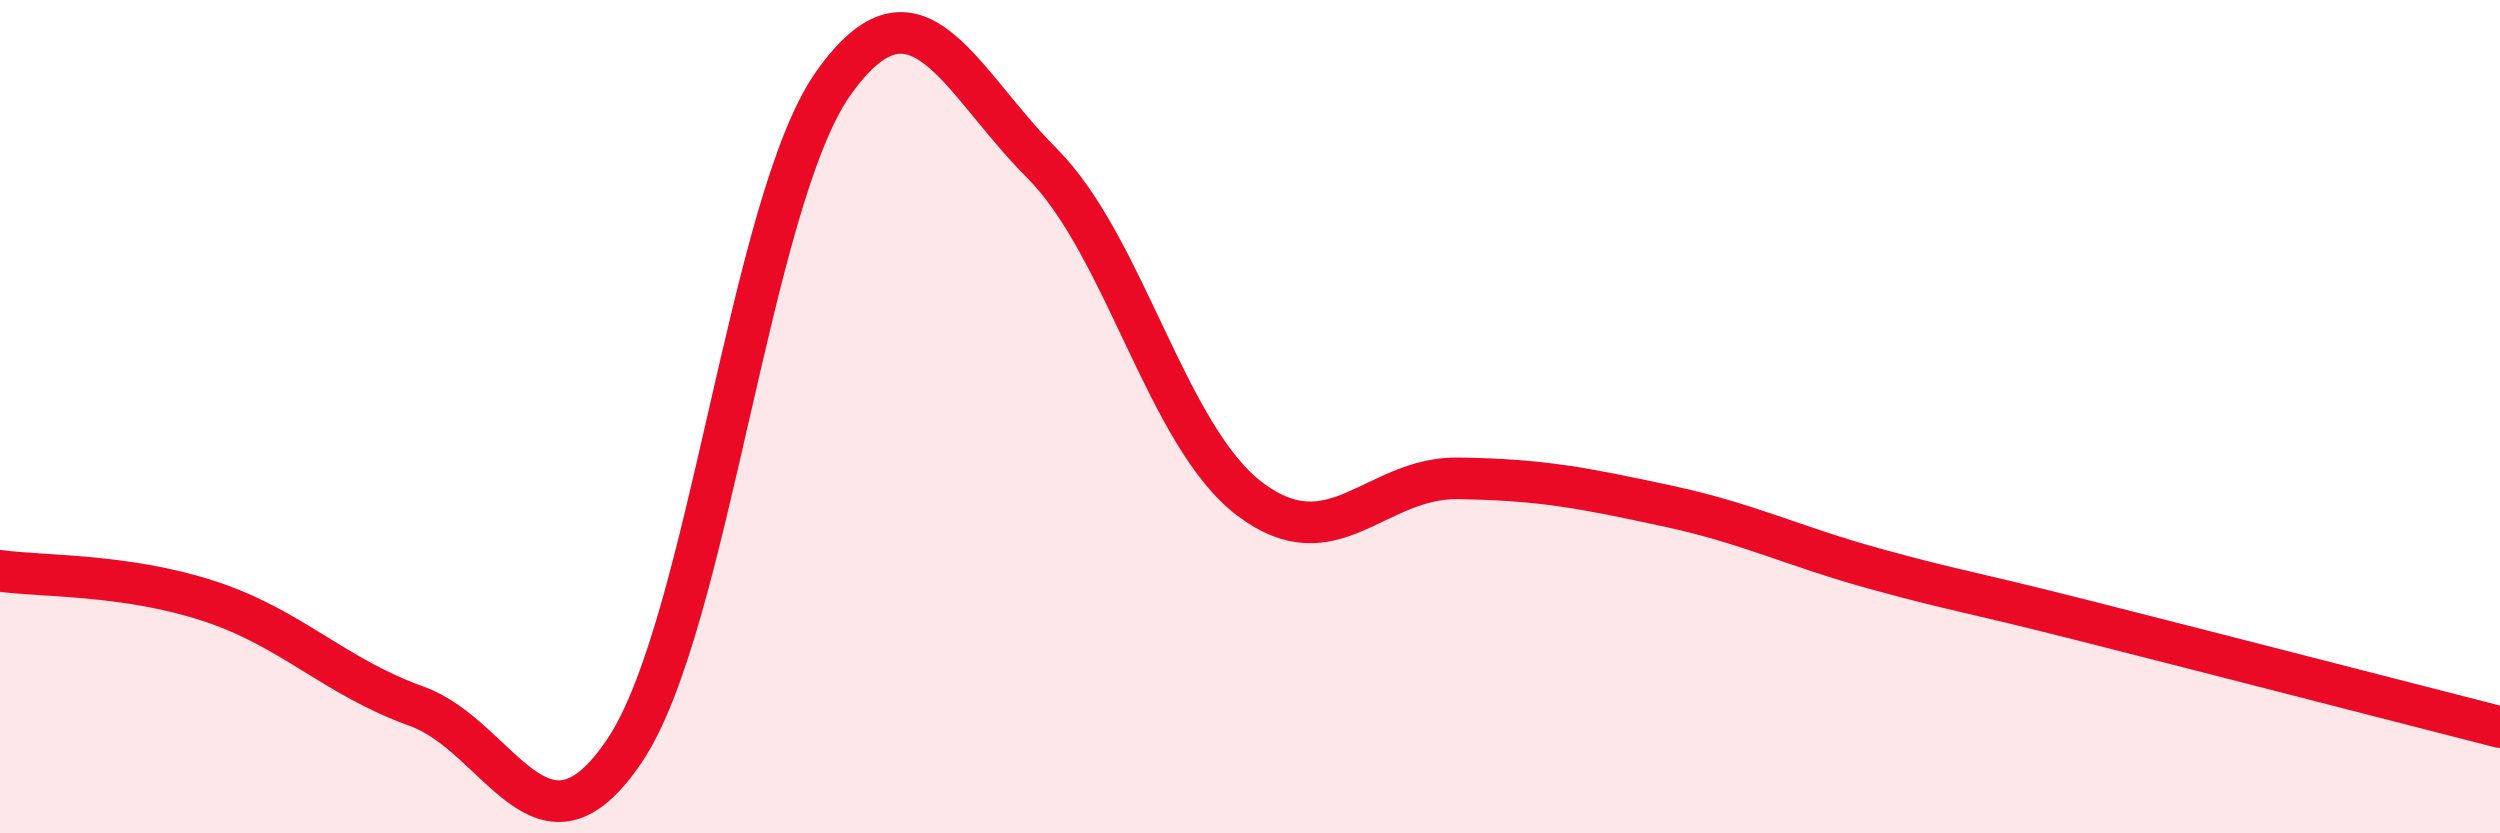
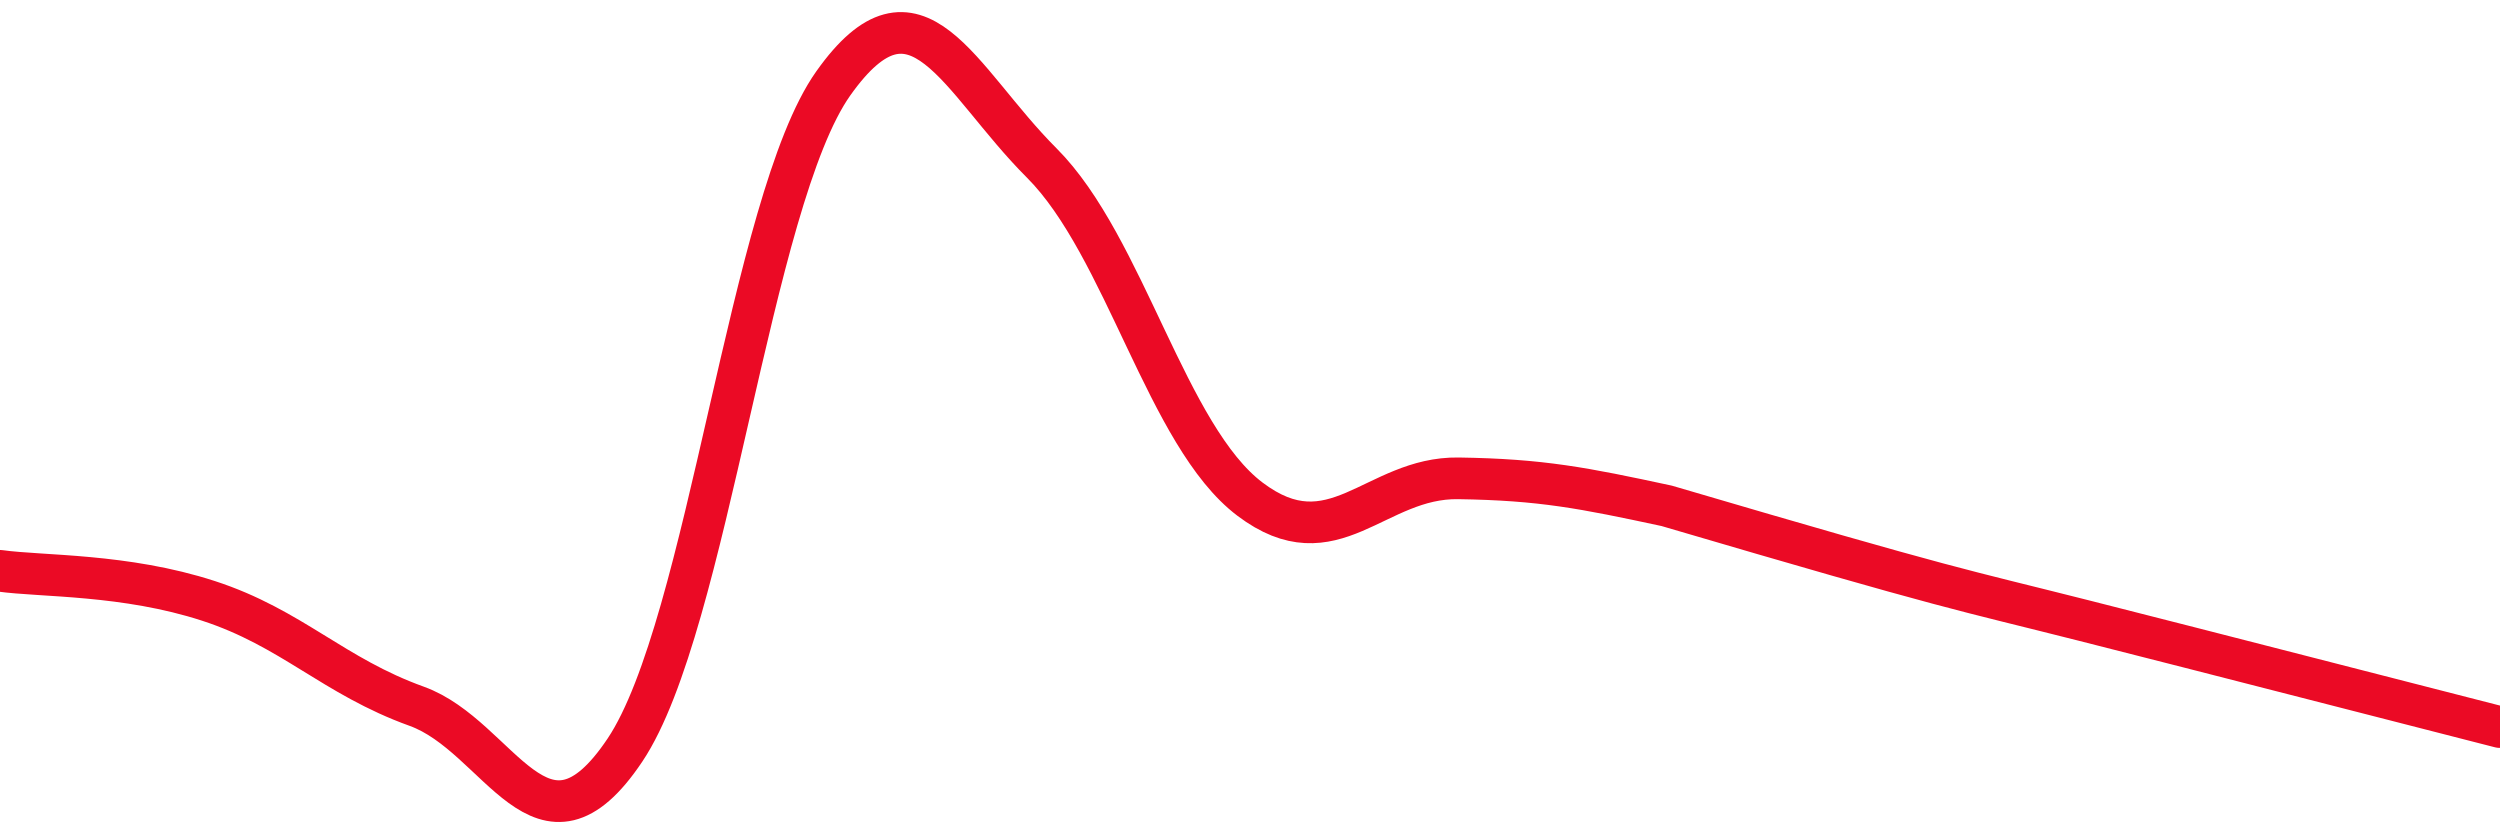
<svg xmlns="http://www.w3.org/2000/svg" width="60" height="20" viewBox="0 0 60 20">
-   <path d="M 0,13.7 C 1,13.84 3,13.77 5,14.42 C 7,15.07 8,16.23 10,16.95 C 12,17.67 13,20.99 15,18 C 17,15.01 18,4.82 20,2 C 22,-0.82 23,1.91 25,3.91 C 27,5.91 28,10.47 30,11.98 C 32,13.49 33,11.45 35,11.48 C 37,11.51 38,11.71 40,12.14 C 42,12.57 43,13.1 45,13.65 C 47,14.2 47,14.13 50,14.89 C 53,15.65 58,16.94 60,17.45L60 20L0 20Z" fill="#EB0A25" opacity="0.1" stroke-linecap="round" stroke-linejoin="round" />
-   <path d="M 0,13.7 C 1,13.84 3,13.77 5,14.42 C 7,15.07 8,16.23 10,16.95 C 12,17.67 13,20.99 15,18 C 17,15.01 18,4.82 20,2 C 22,-0.82 23,1.91 25,3.91 C 27,5.91 28,10.47 30,11.98 C 32,13.49 33,11.45 35,11.48 C 37,11.51 38,11.71 40,12.14 C 42,12.57 43,13.1 45,13.65 C 47,14.2 47,14.13 50,14.89 C 53,15.65 58,16.94 60,17.45" stroke="#EB0A25" stroke-width="1" fill="none" stroke-linecap="round" stroke-linejoin="round" />
+   <path d="M 0,13.7 C 1,13.84 3,13.77 5,14.42 C 7,15.07 8,16.23 10,16.95 C 12,17.67 13,20.99 15,18 C 17,15.01 18,4.82 20,2 C 22,-0.82 23,1.91 25,3.91 C 27,5.91 28,10.47 30,11.98 C 32,13.49 33,11.45 35,11.48 C 37,11.51 38,11.71 40,12.14 C 47,14.2 47,14.13 50,14.89 C 53,15.65 58,16.94 60,17.45" stroke="#EB0A25" stroke-width="1" fill="none" stroke-linecap="round" stroke-linejoin="round" />
</svg>